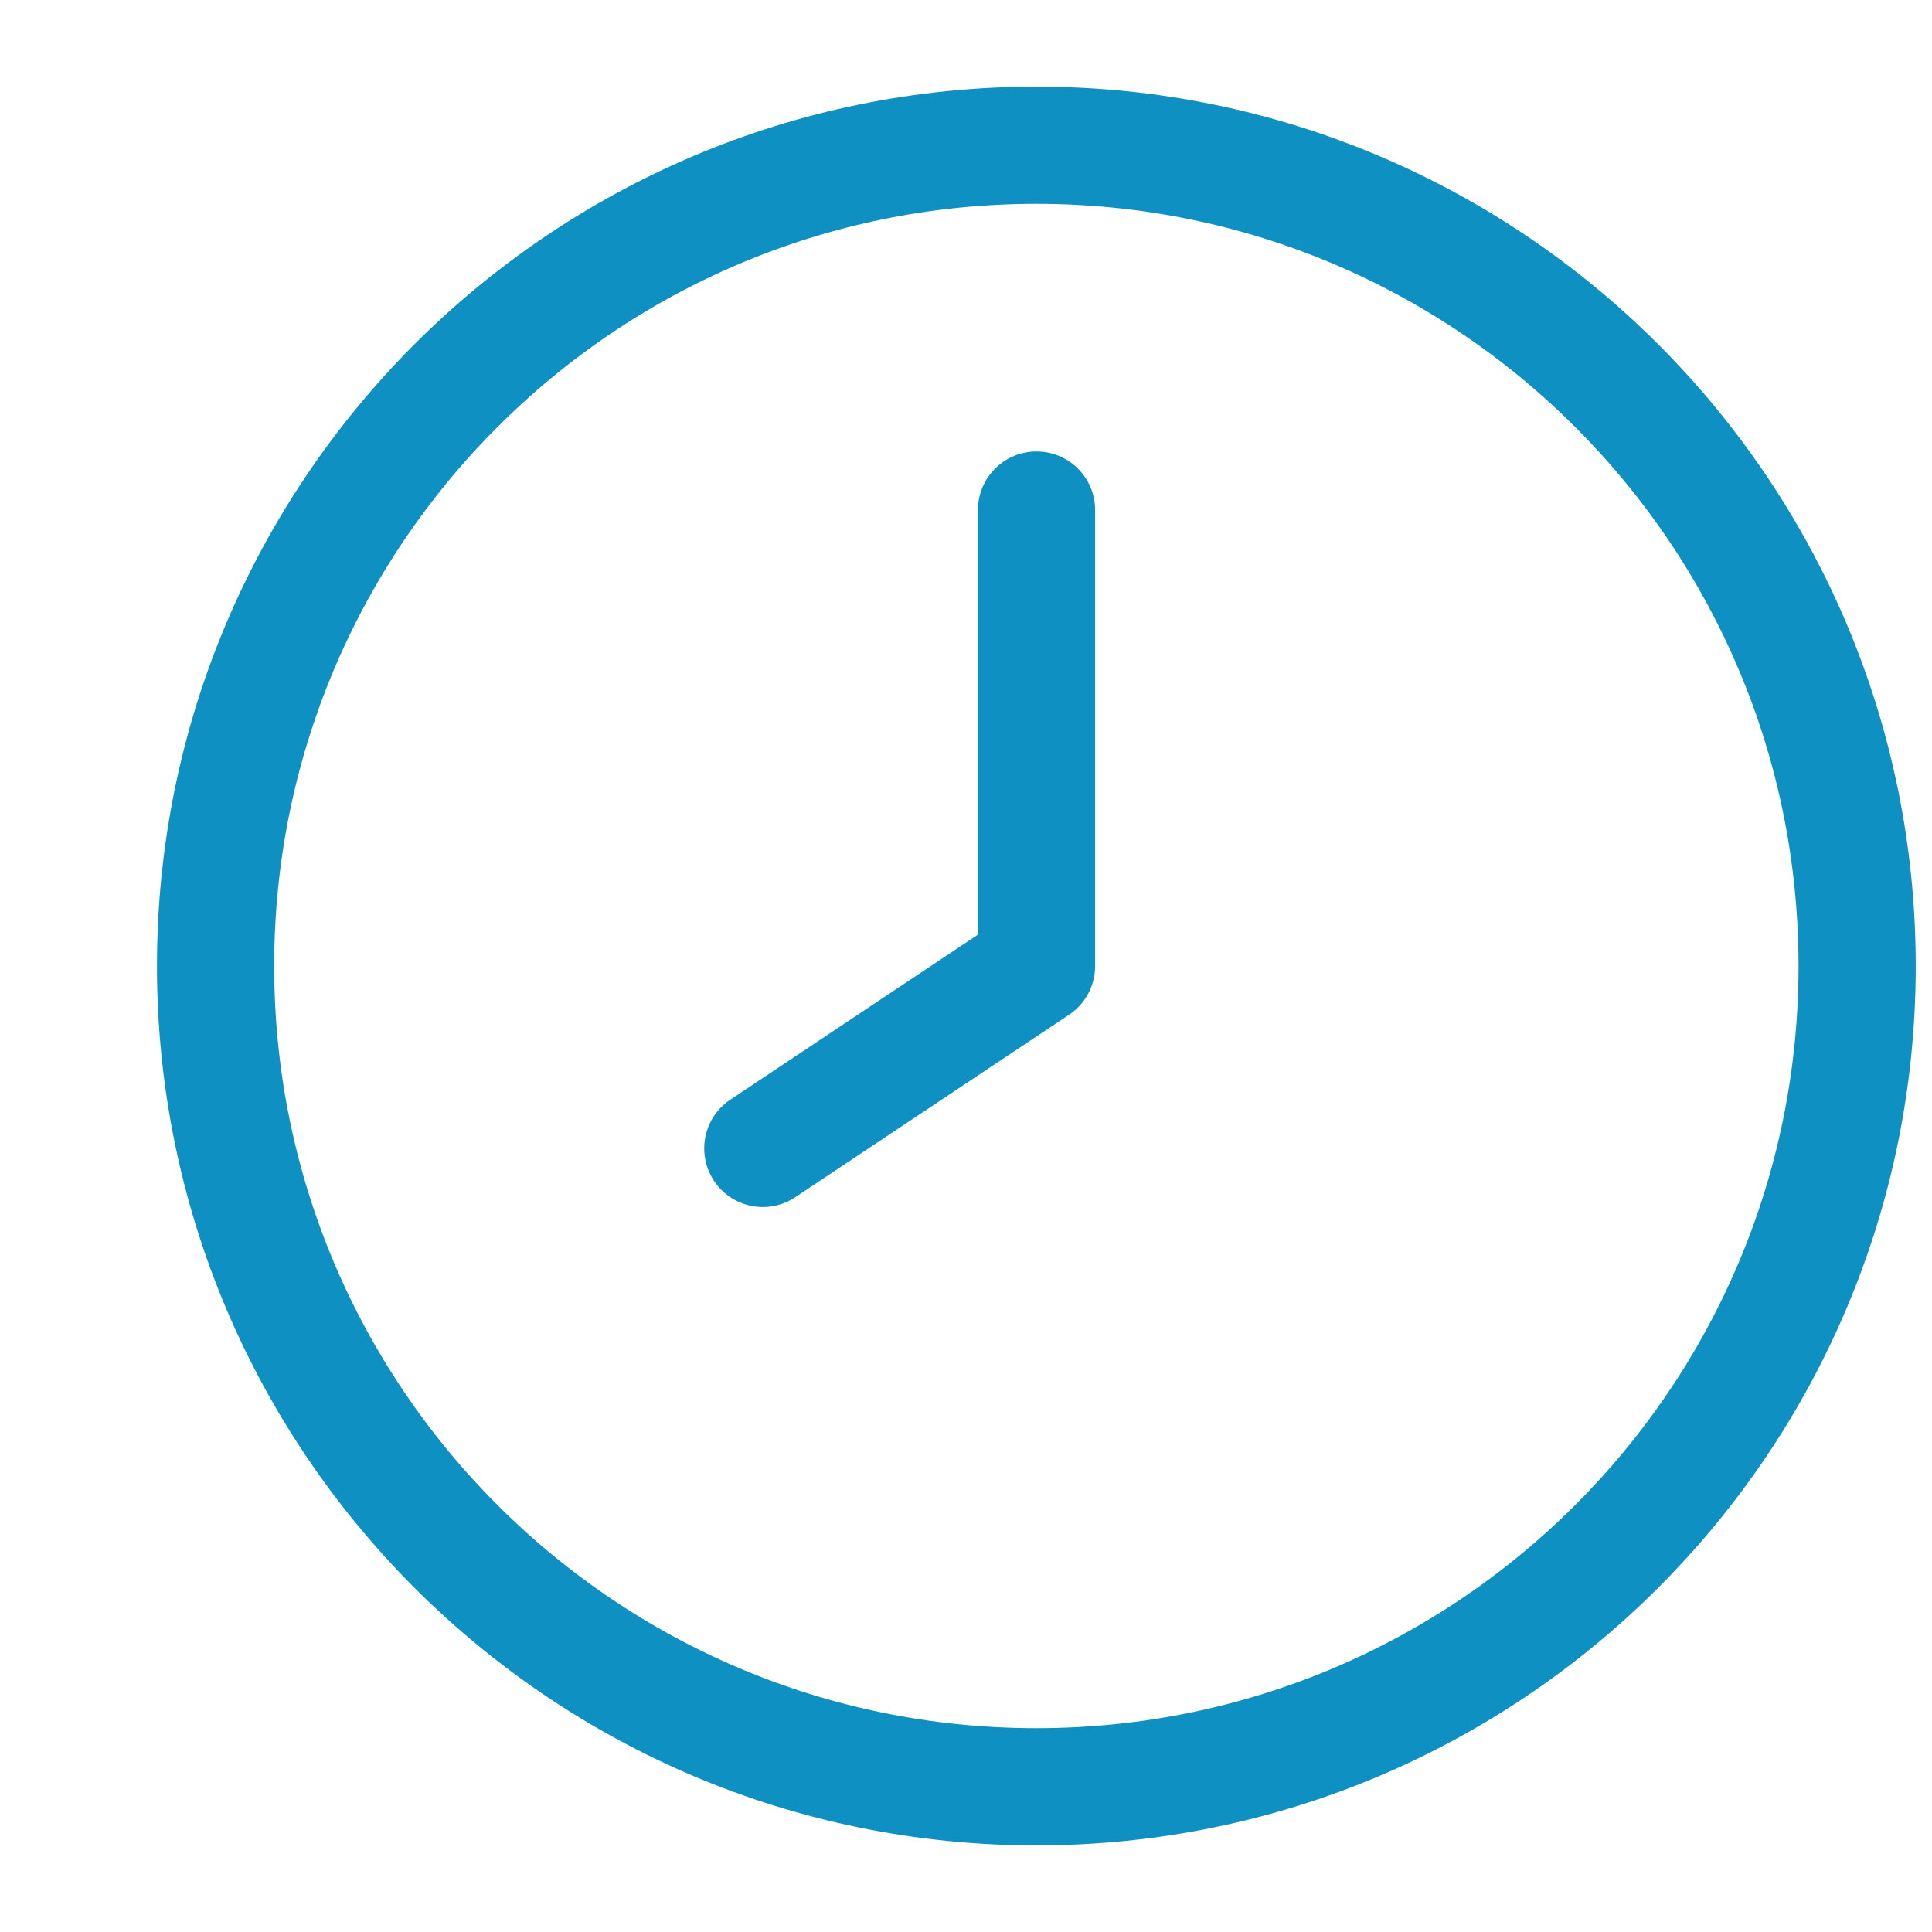
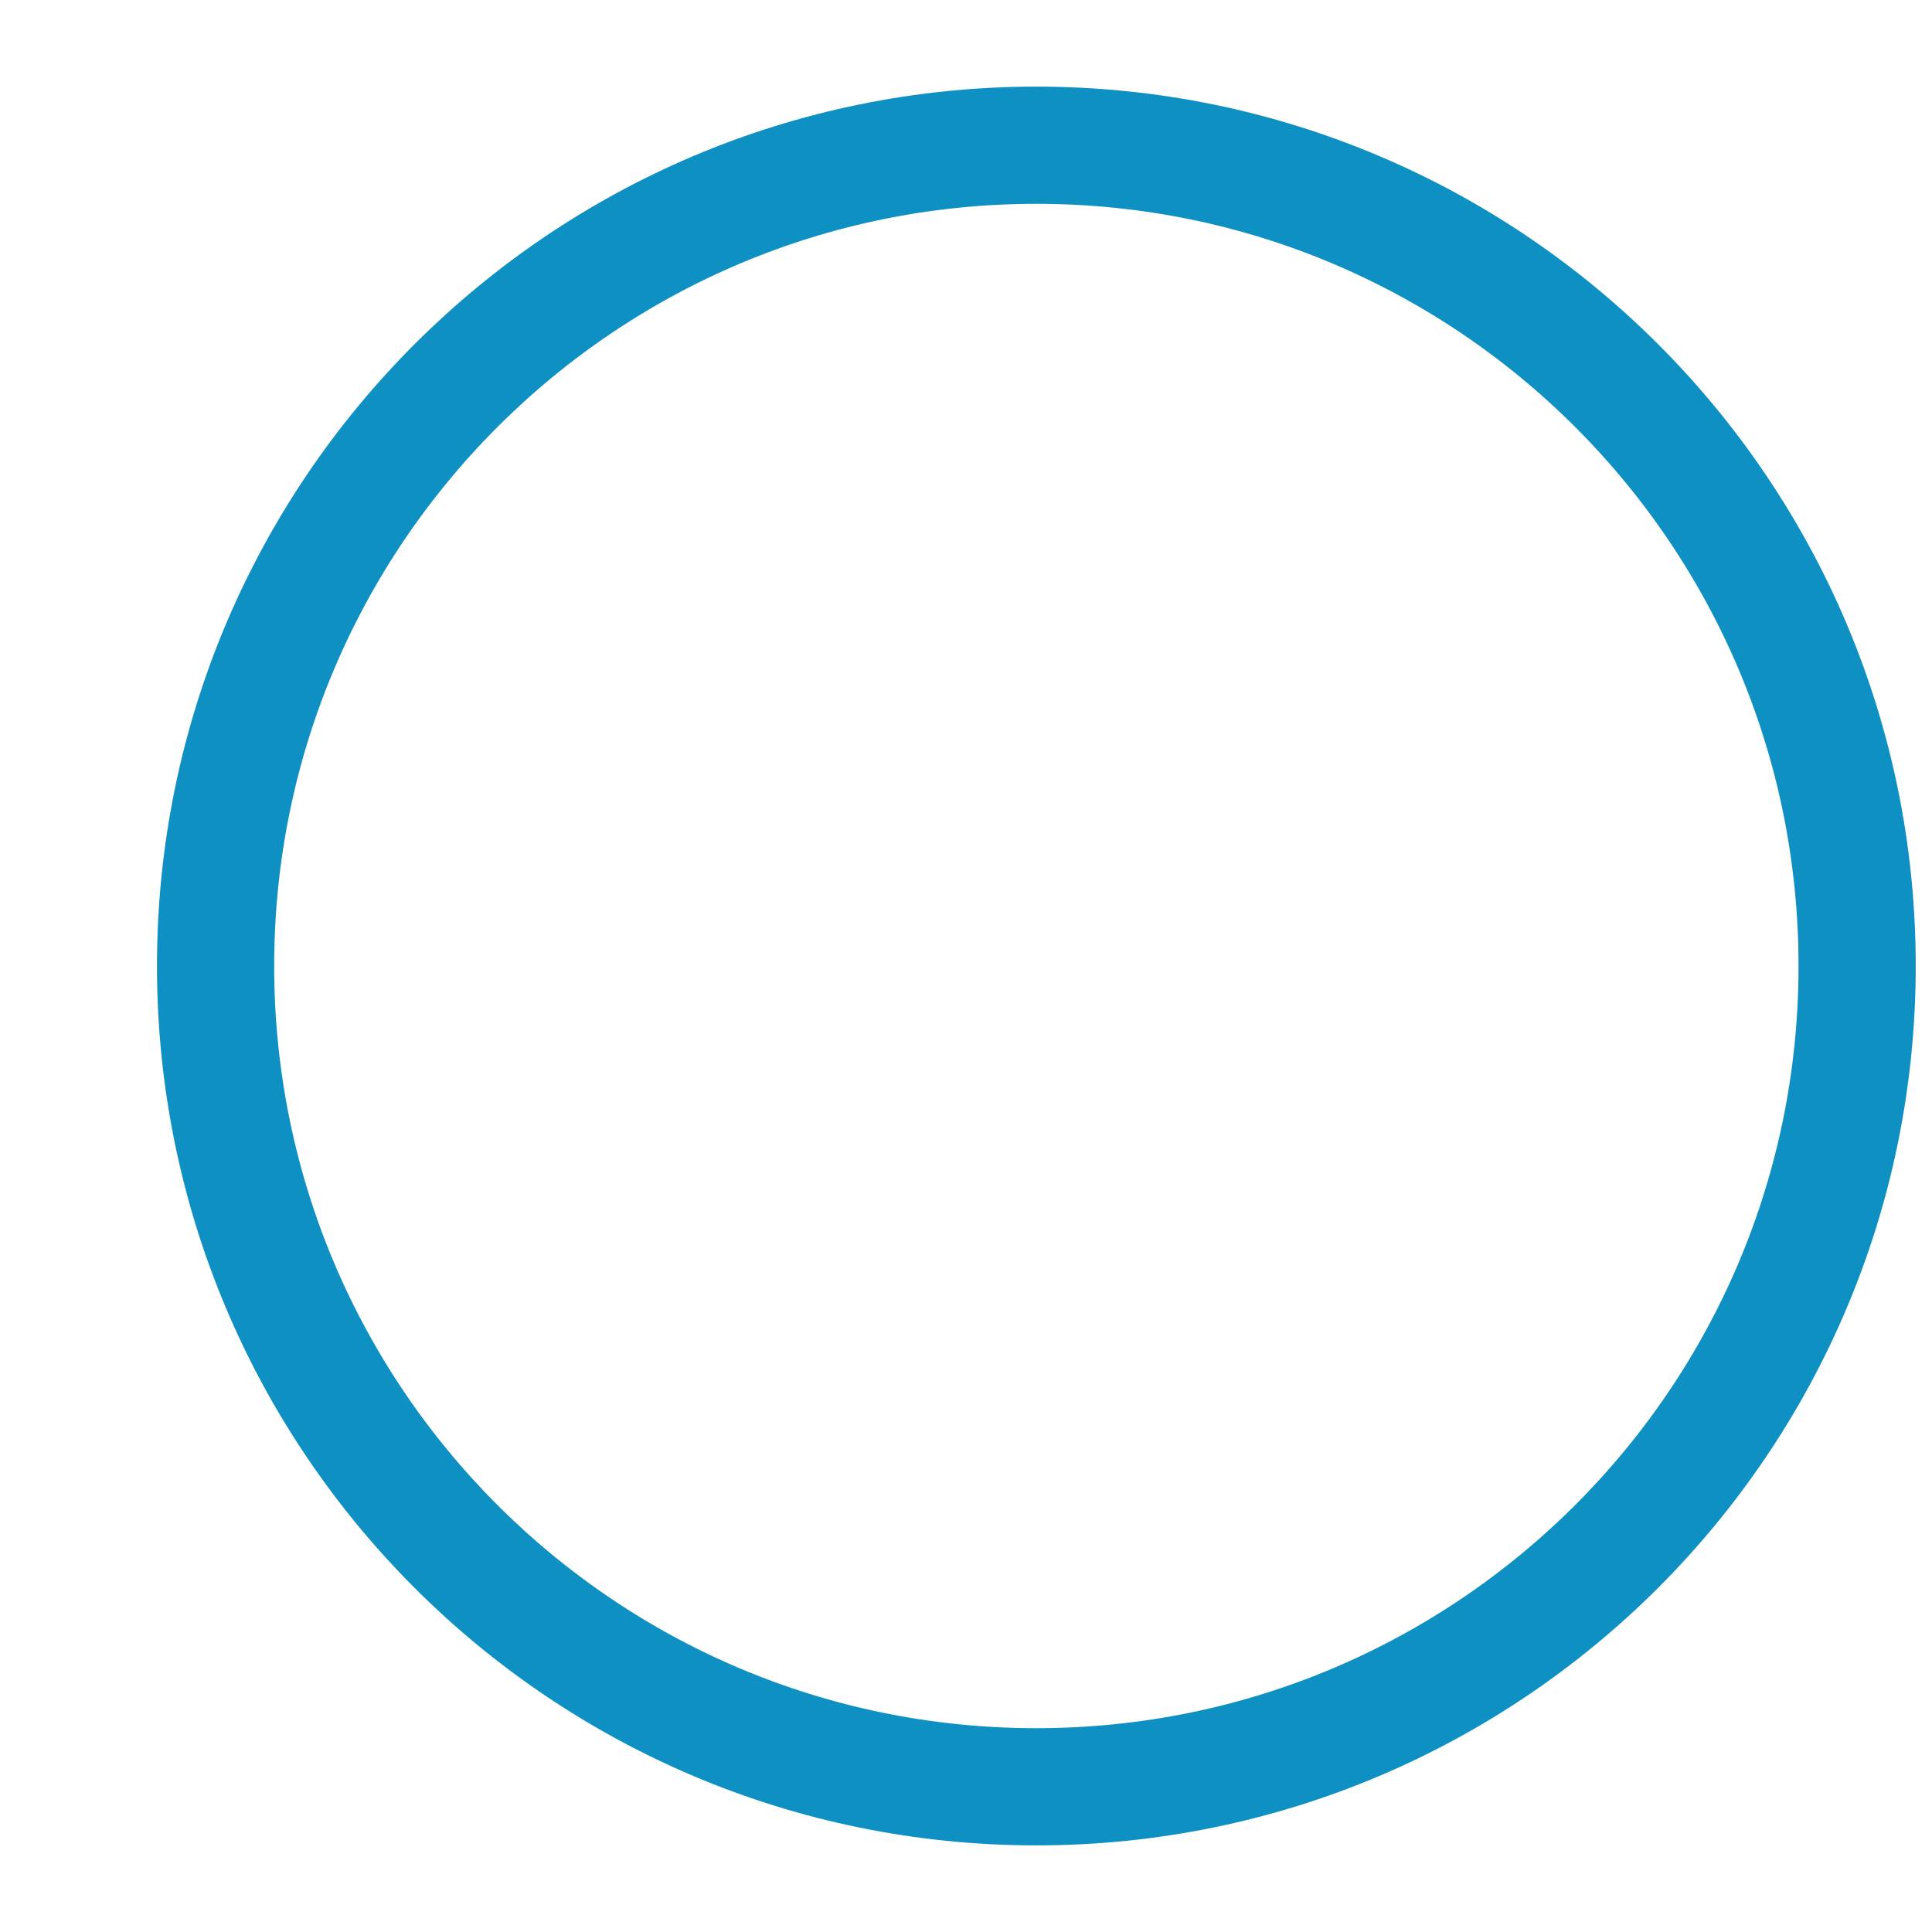
<svg xmlns="http://www.w3.org/2000/svg" width="12" height="12" viewBox="0 0 12 12" fill="none">
  <path d="M6.437 11.098C9.252 11.098 11.535 8.816 11.535 6C11.535 3.185 9.252 0.902 6.437 0.902C3.621 0.902 1.339 3.185 1.339 6C1.339 8.816 3.621 11.098 6.437 11.098Z" stroke="#0F90C2" stroke-width="0.728" stroke-linecap="round" stroke-linejoin="round" />
-   <path d="M6.438 6L4.738 7.133M6.438 3.168V6" stroke="#0F90C2" stroke-width="0.728" stroke-linecap="round" stroke-linejoin="round" />
</svg>